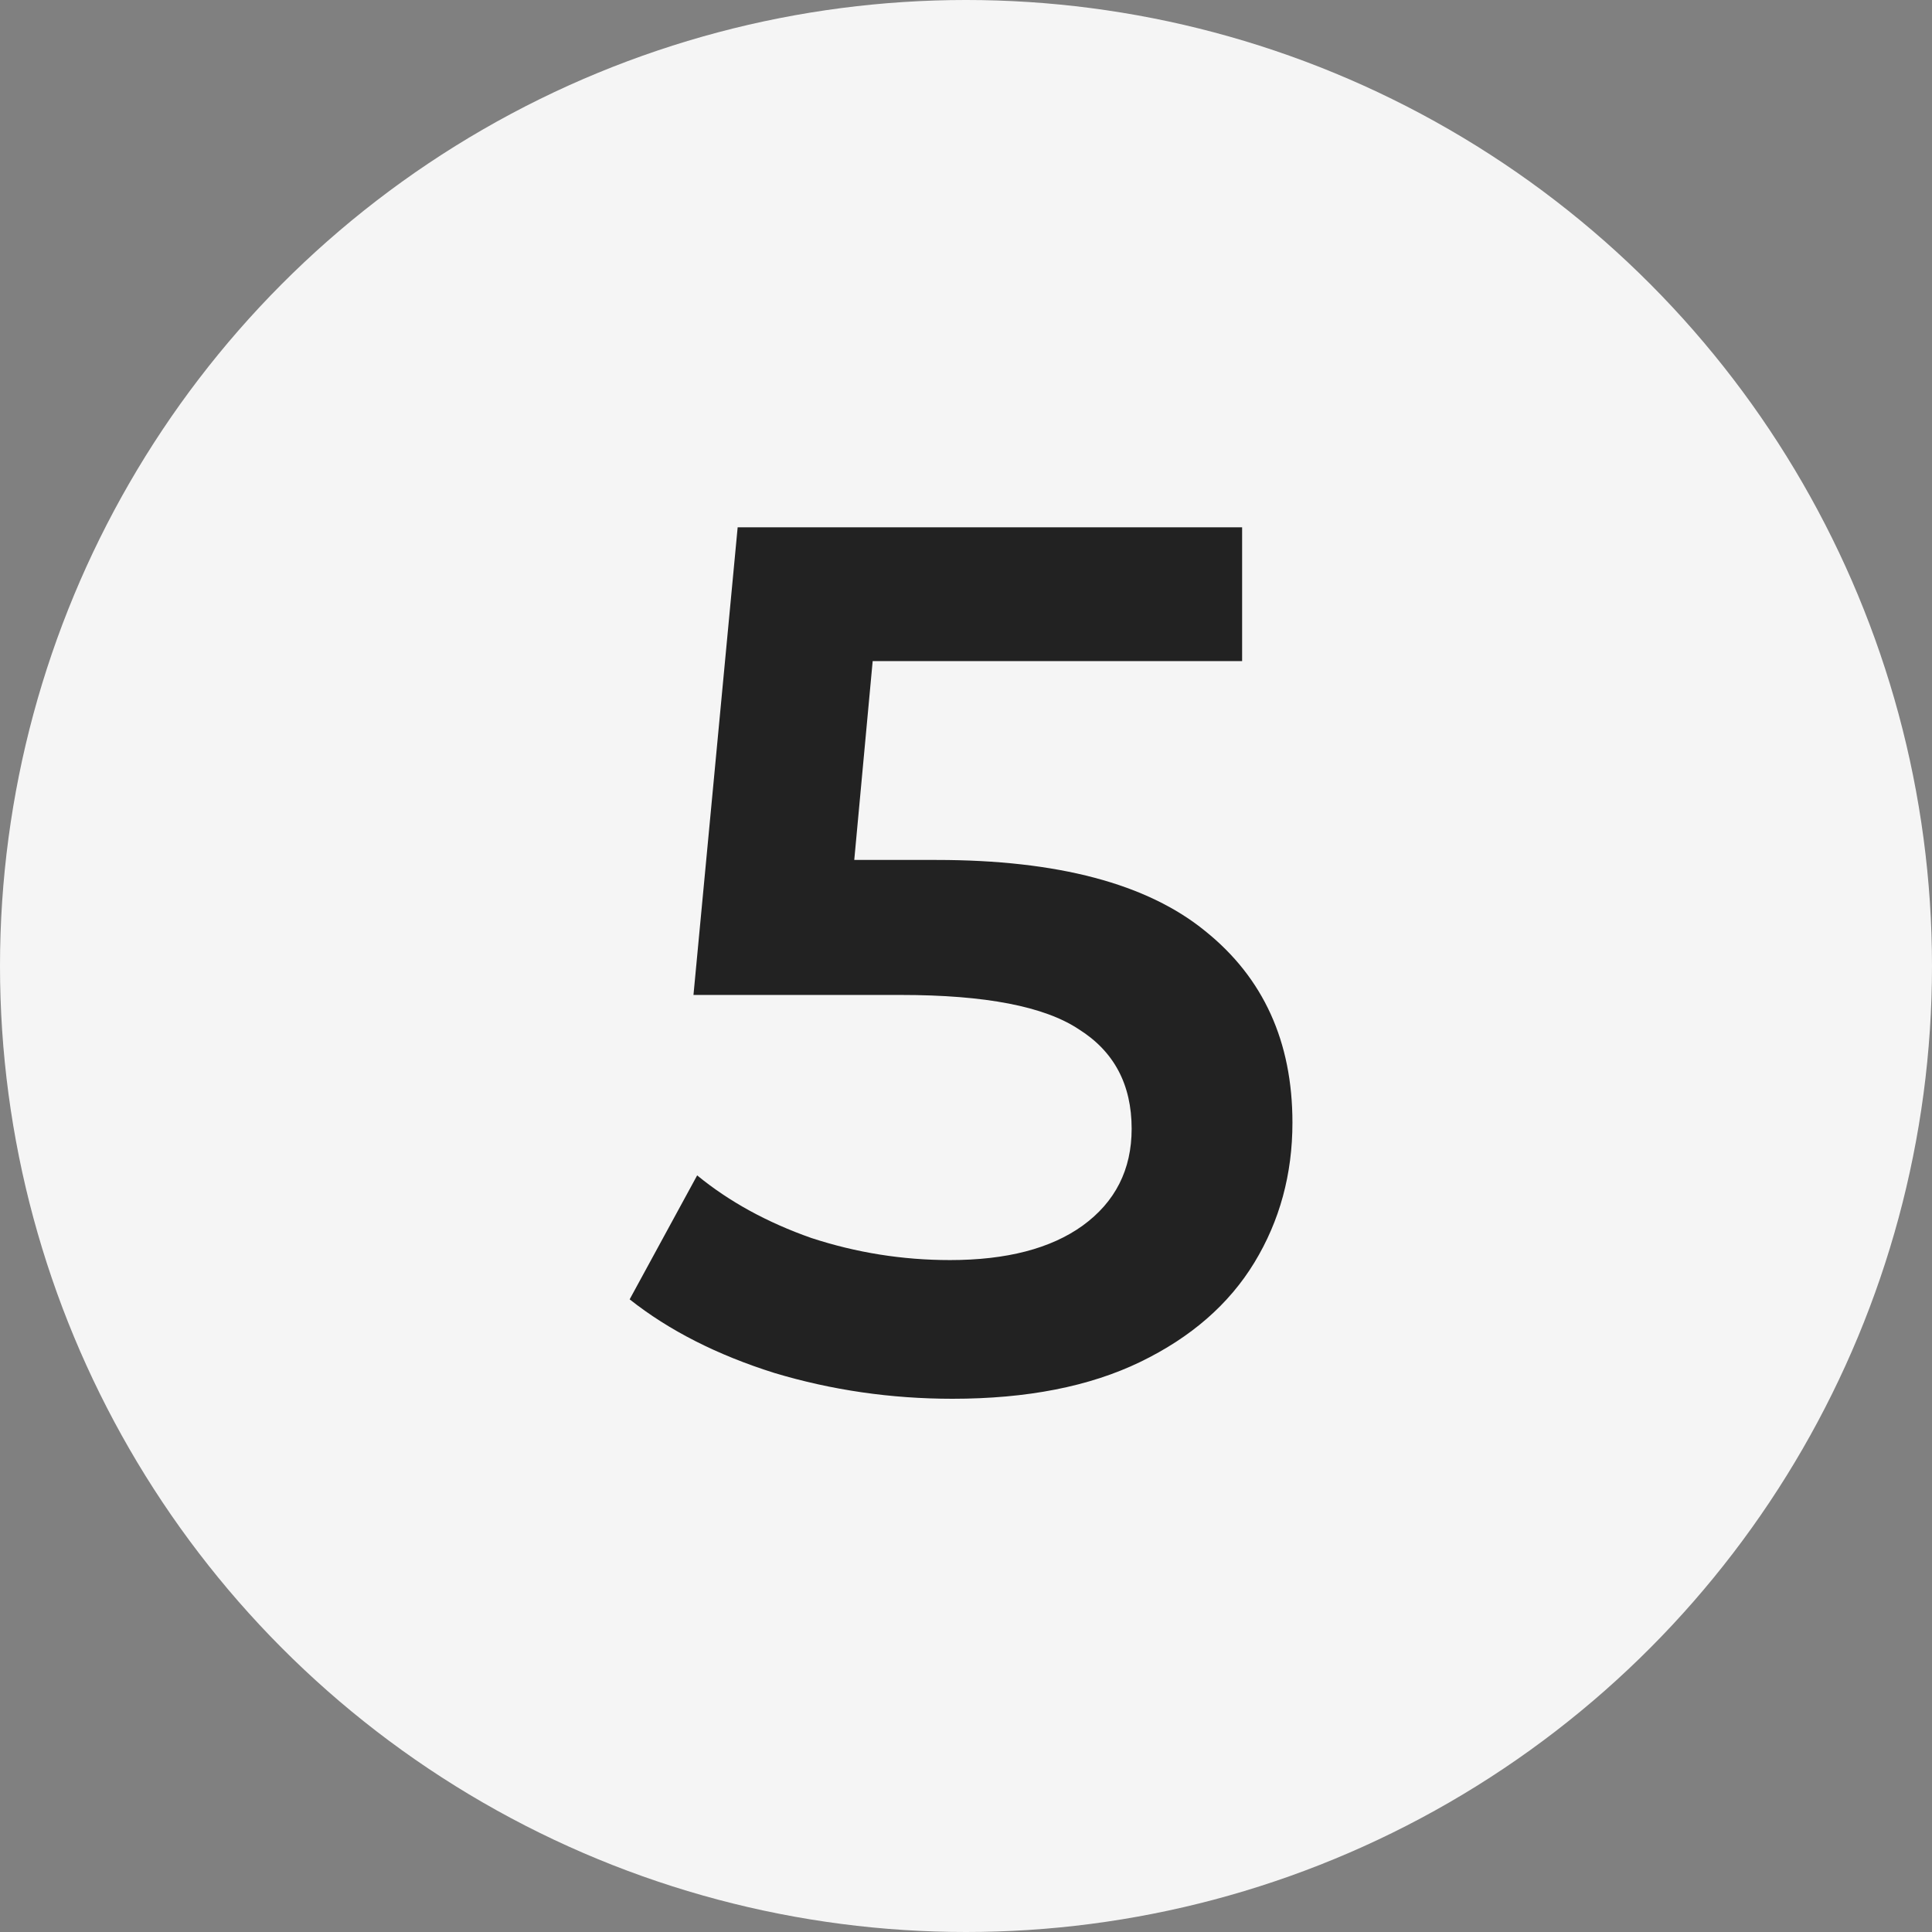
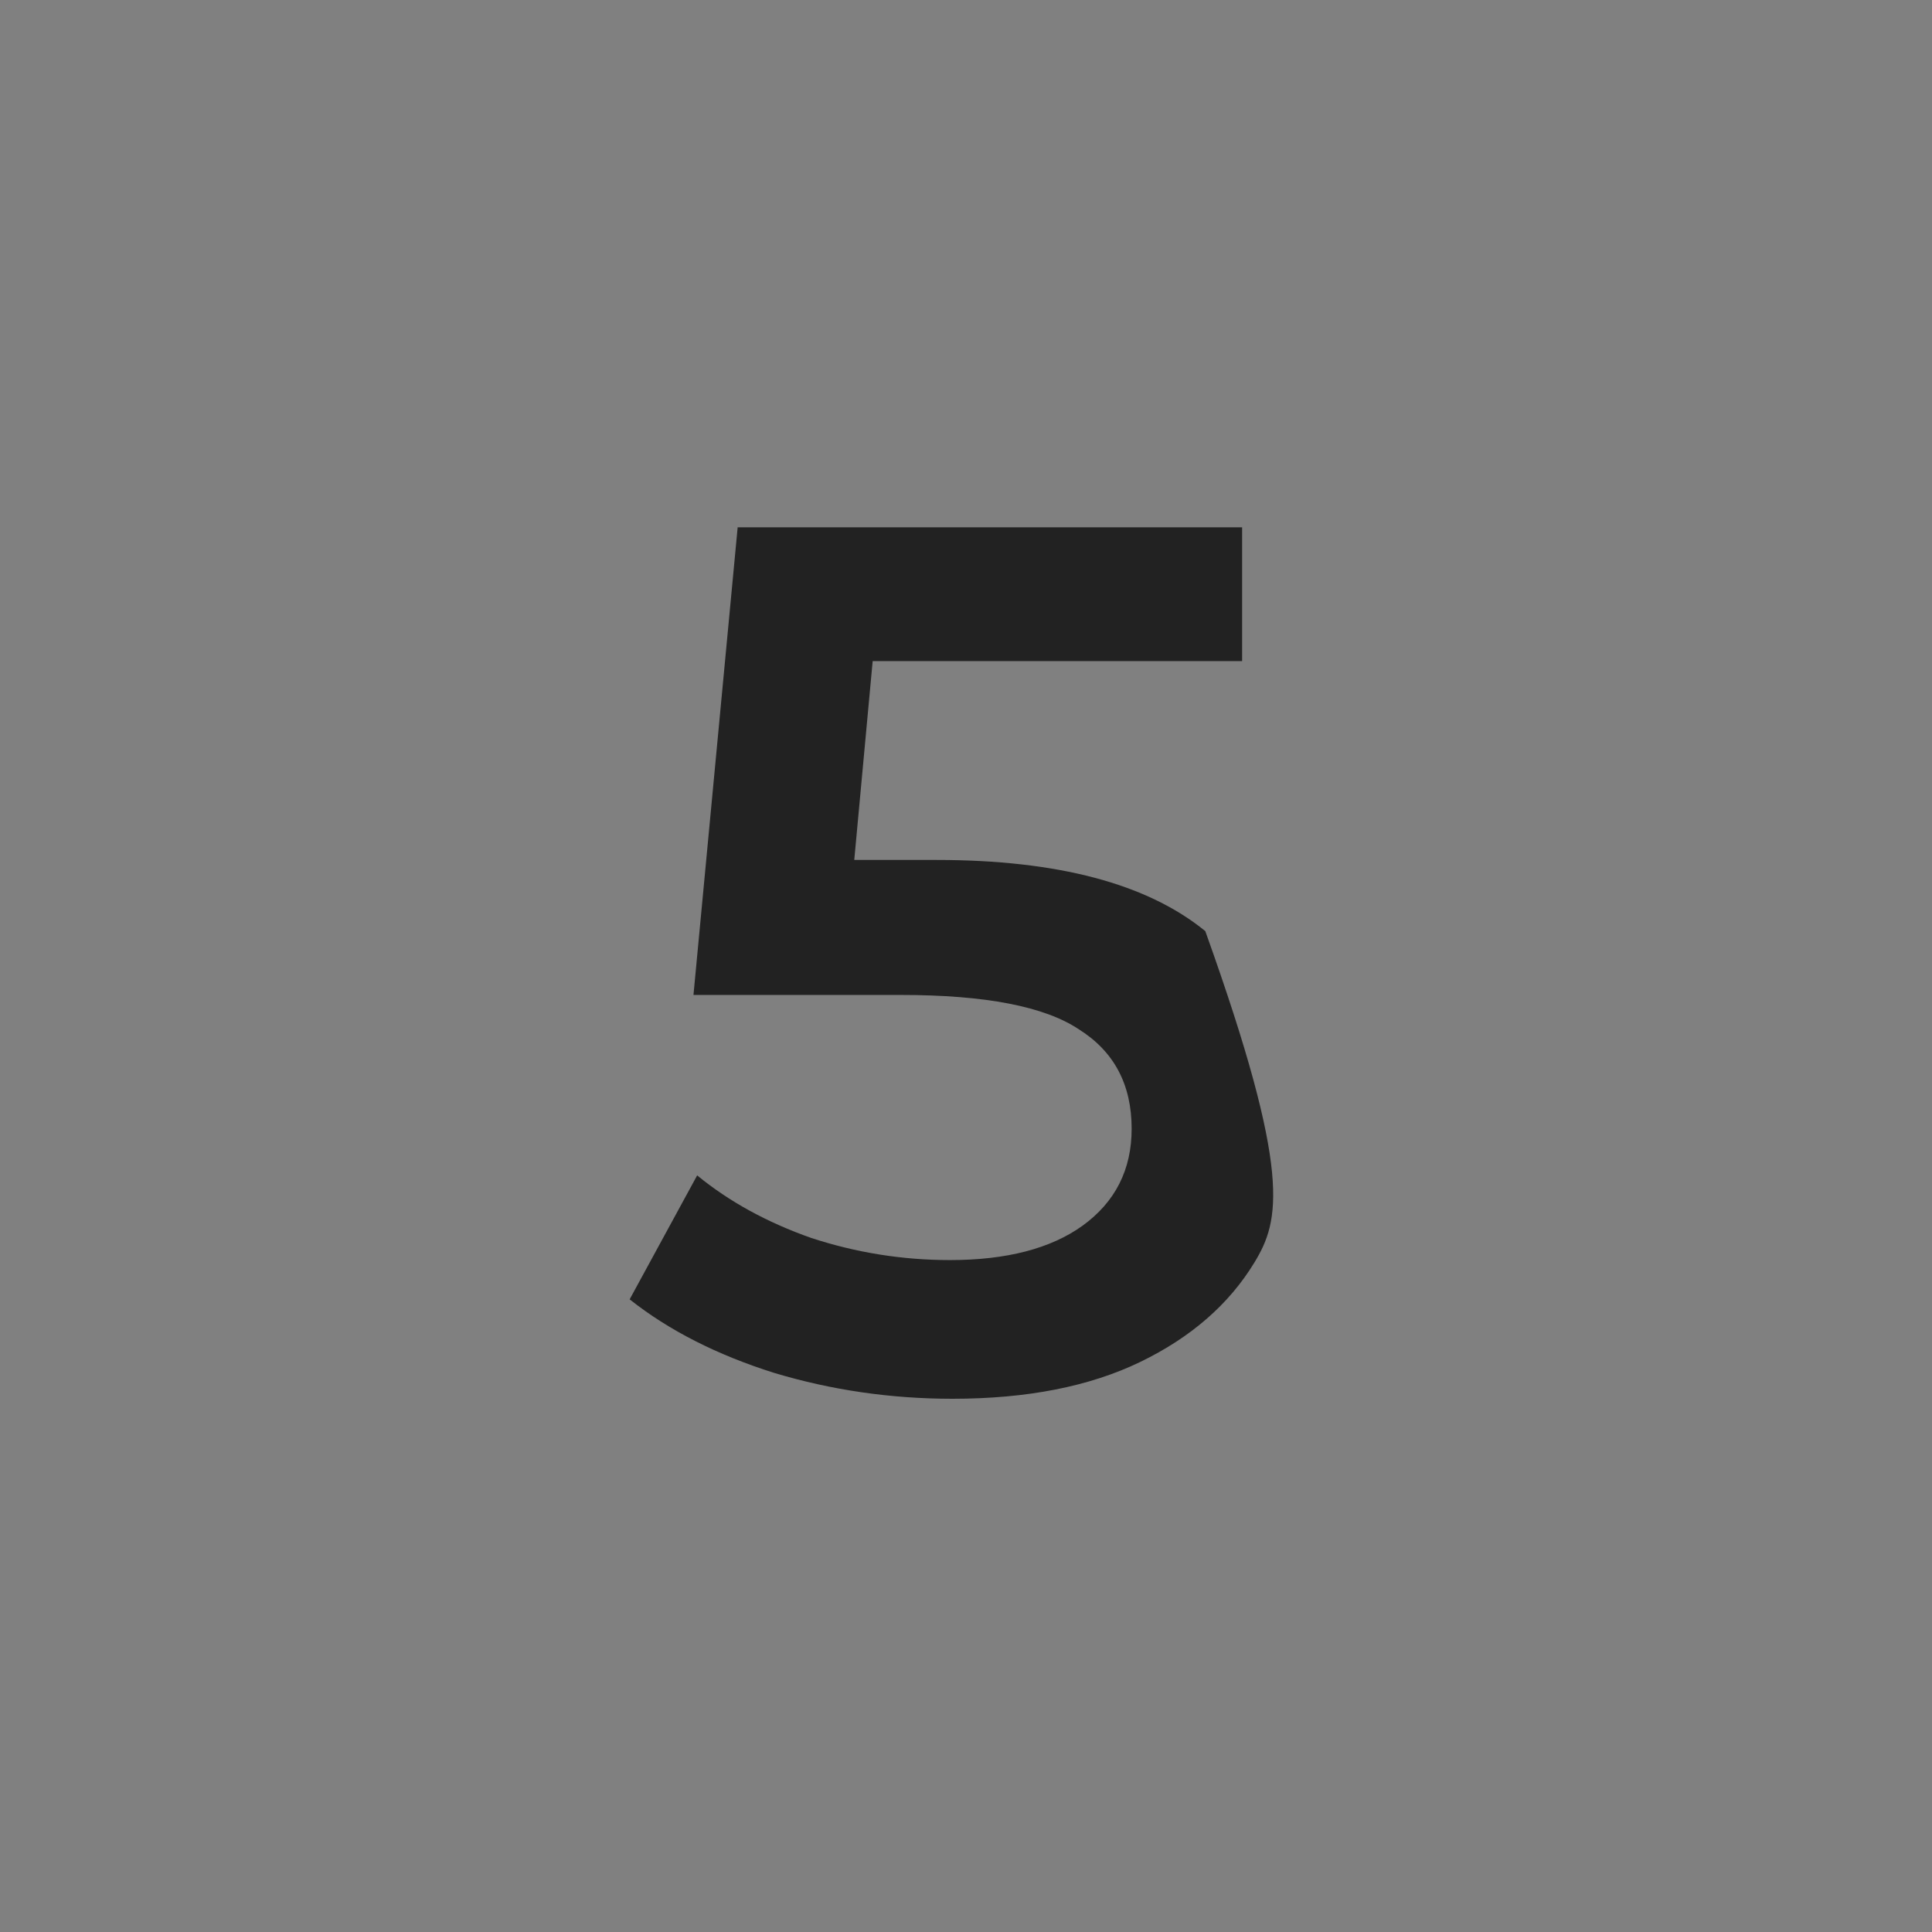
<svg xmlns="http://www.w3.org/2000/svg" width="85" height="85" viewBox="0 0 85 85" fill="none">
  <rect x="0" y="0" width="85" height="85" fill="#808080" stroke="none" />
-   <circle cx="42.5" cy="42.5" r="42.5" fill="#F5F5F5" />
-   <path d="M41.202 37.834C46.53 37.834 50.472 38.878 53.028 40.966C55.584 43.018 56.862 45.826 56.862 49.39C56.862 51.658 56.304 53.71 55.188 55.546C54.072 57.382 52.398 58.84 50.166 59.92C47.934 61 45.18 61.54 41.904 61.54C39.204 61.54 36.594 61.162 34.074 60.406C31.554 59.614 29.43 58.534 27.702 57.166L30.672 51.712C32.076 52.864 33.75 53.782 35.694 54.466C37.674 55.114 39.708 55.438 41.796 55.438C44.28 55.438 46.224 54.934 47.628 53.926C49.068 52.882 49.788 51.46 49.788 49.66C49.788 47.716 49.014 46.258 47.466 45.286C45.954 44.278 43.344 43.774 39.636 43.774H30.51L32.454 23.2H54.648V29.086H38.394L37.584 37.834H41.202Z" fill="#222222" />
+   <path d="M41.202 37.834C46.53 37.834 50.472 38.878 53.028 40.966C56.862 51.658 56.304 53.71 55.188 55.546C54.072 57.382 52.398 58.84 50.166 59.92C47.934 61 45.18 61.54 41.904 61.54C39.204 61.54 36.594 61.162 34.074 60.406C31.554 59.614 29.43 58.534 27.702 57.166L30.672 51.712C32.076 52.864 33.75 53.782 35.694 54.466C37.674 55.114 39.708 55.438 41.796 55.438C44.28 55.438 46.224 54.934 47.628 53.926C49.068 52.882 49.788 51.46 49.788 49.66C49.788 47.716 49.014 46.258 47.466 45.286C45.954 44.278 43.344 43.774 39.636 43.774H30.51L32.454 23.2H54.648V29.086H38.394L37.584 37.834H41.202Z" fill="#222222" />
</svg>